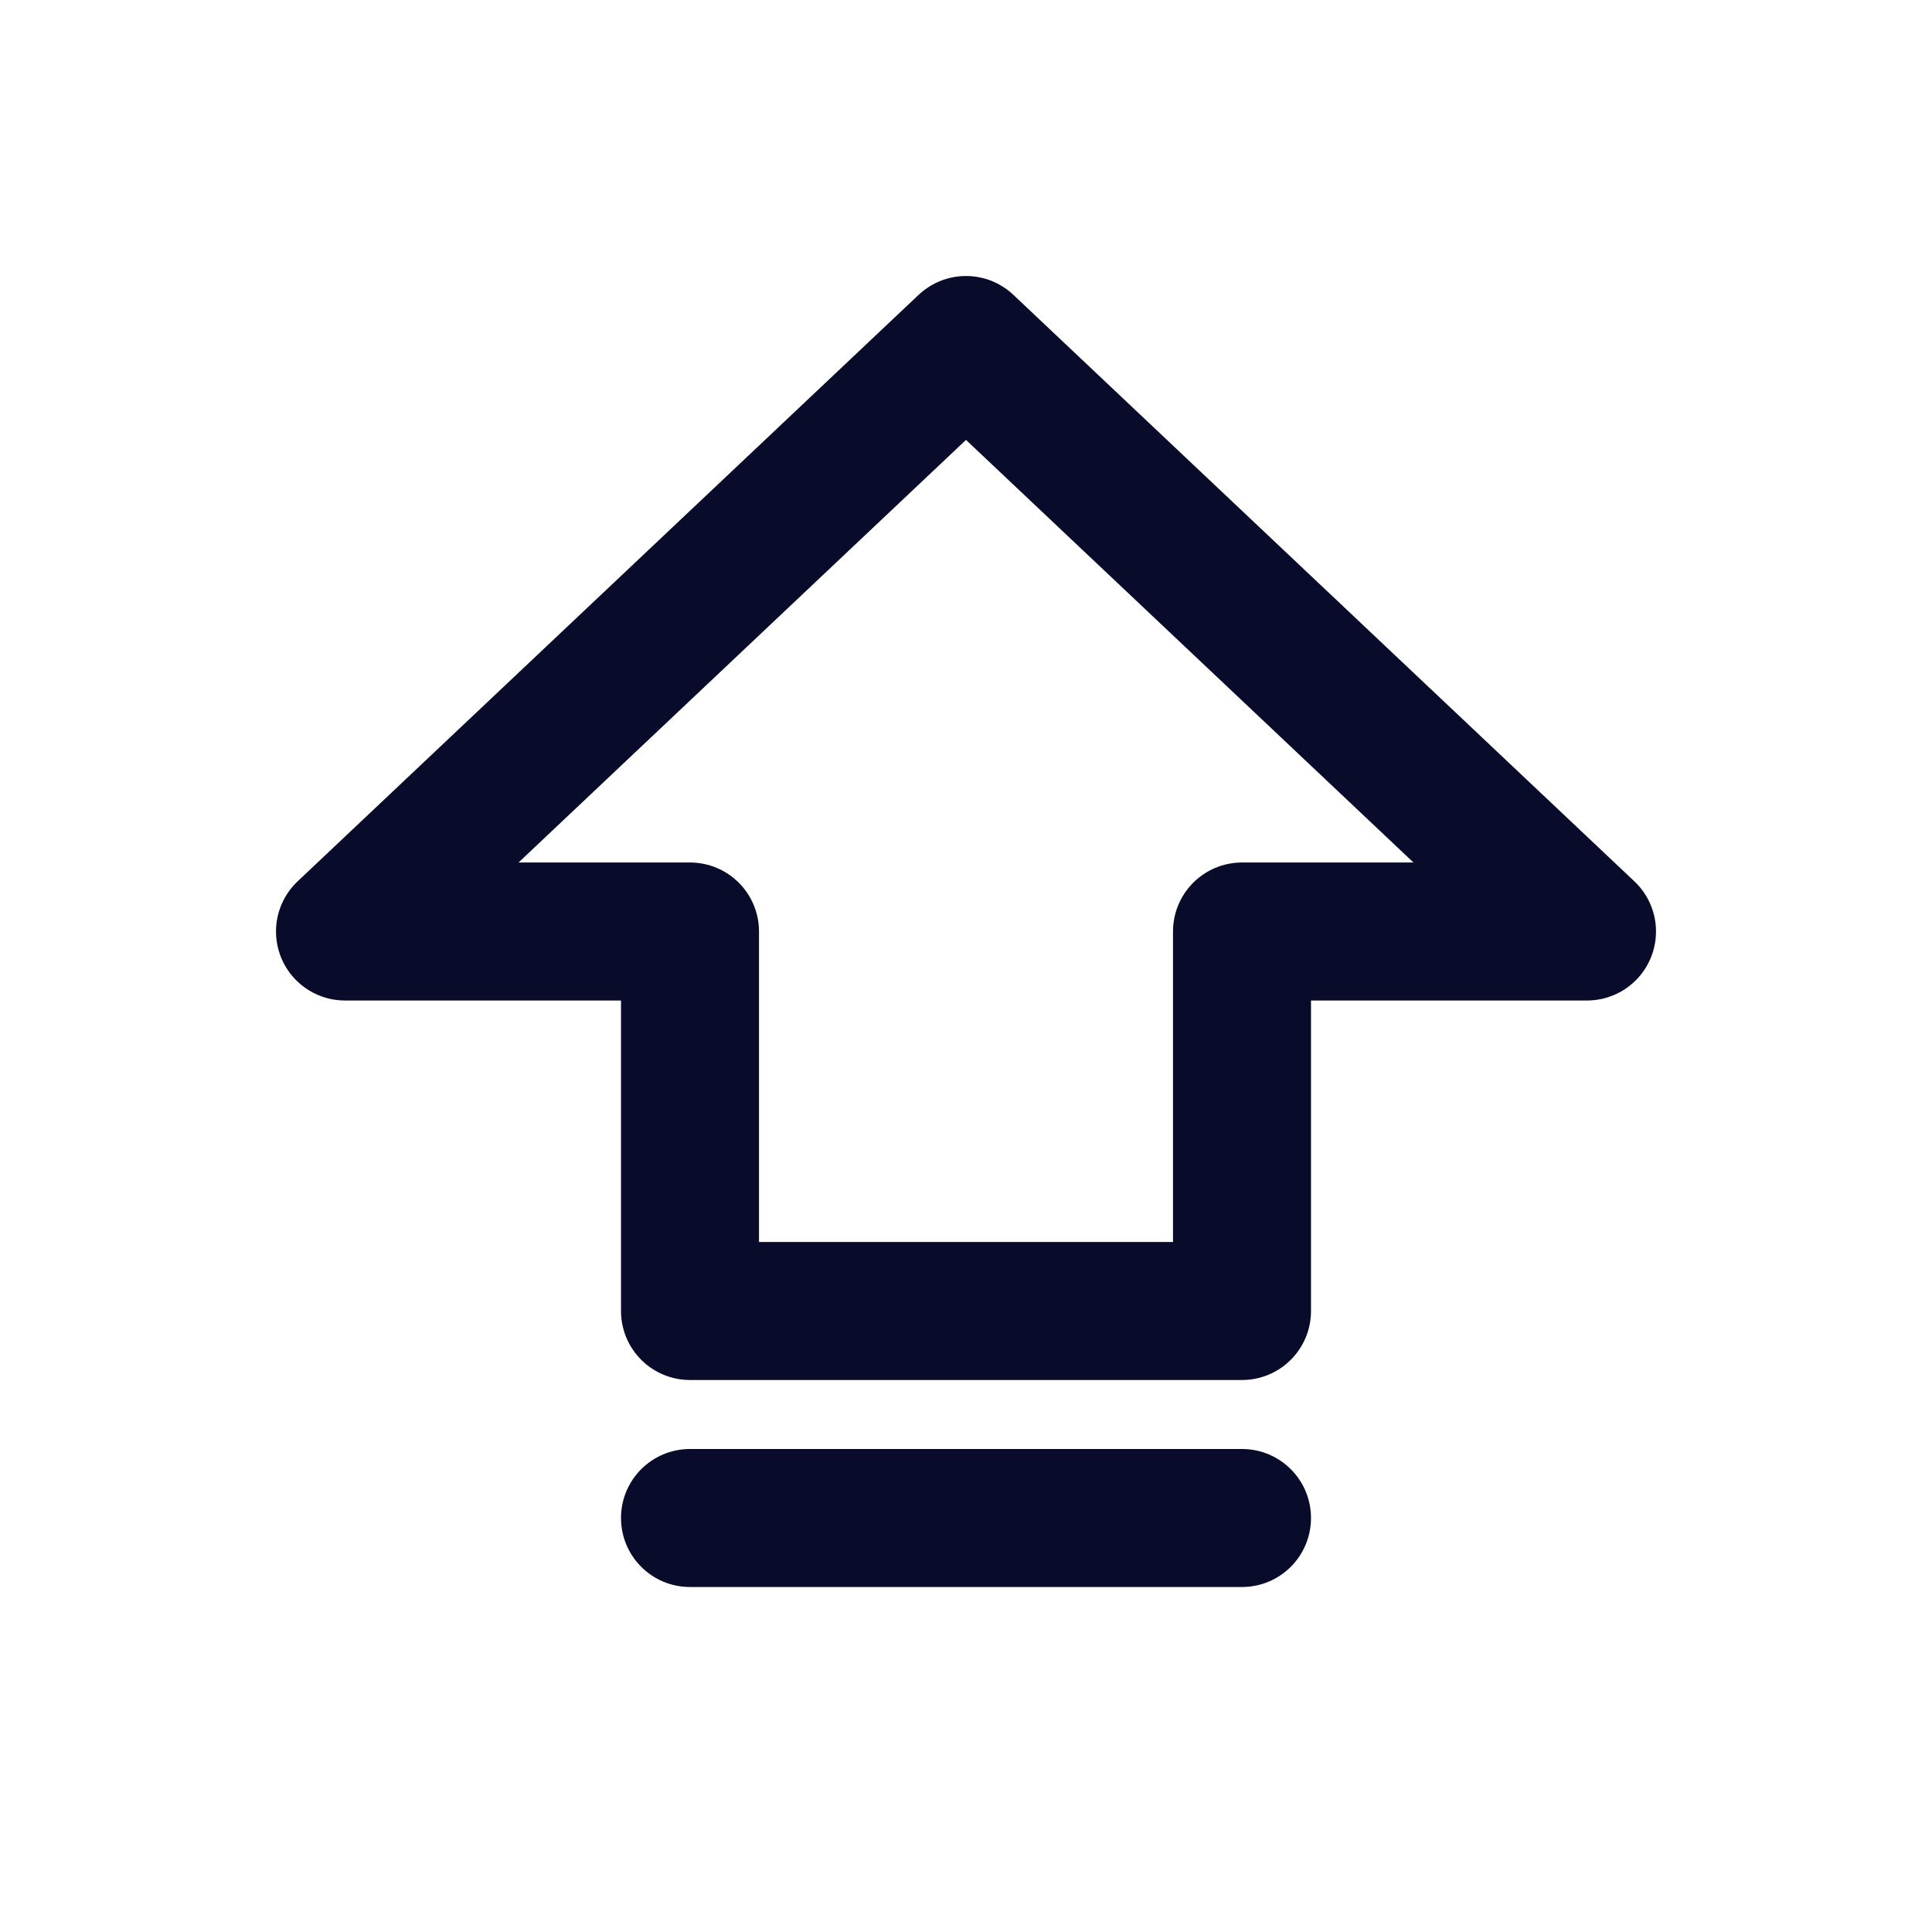
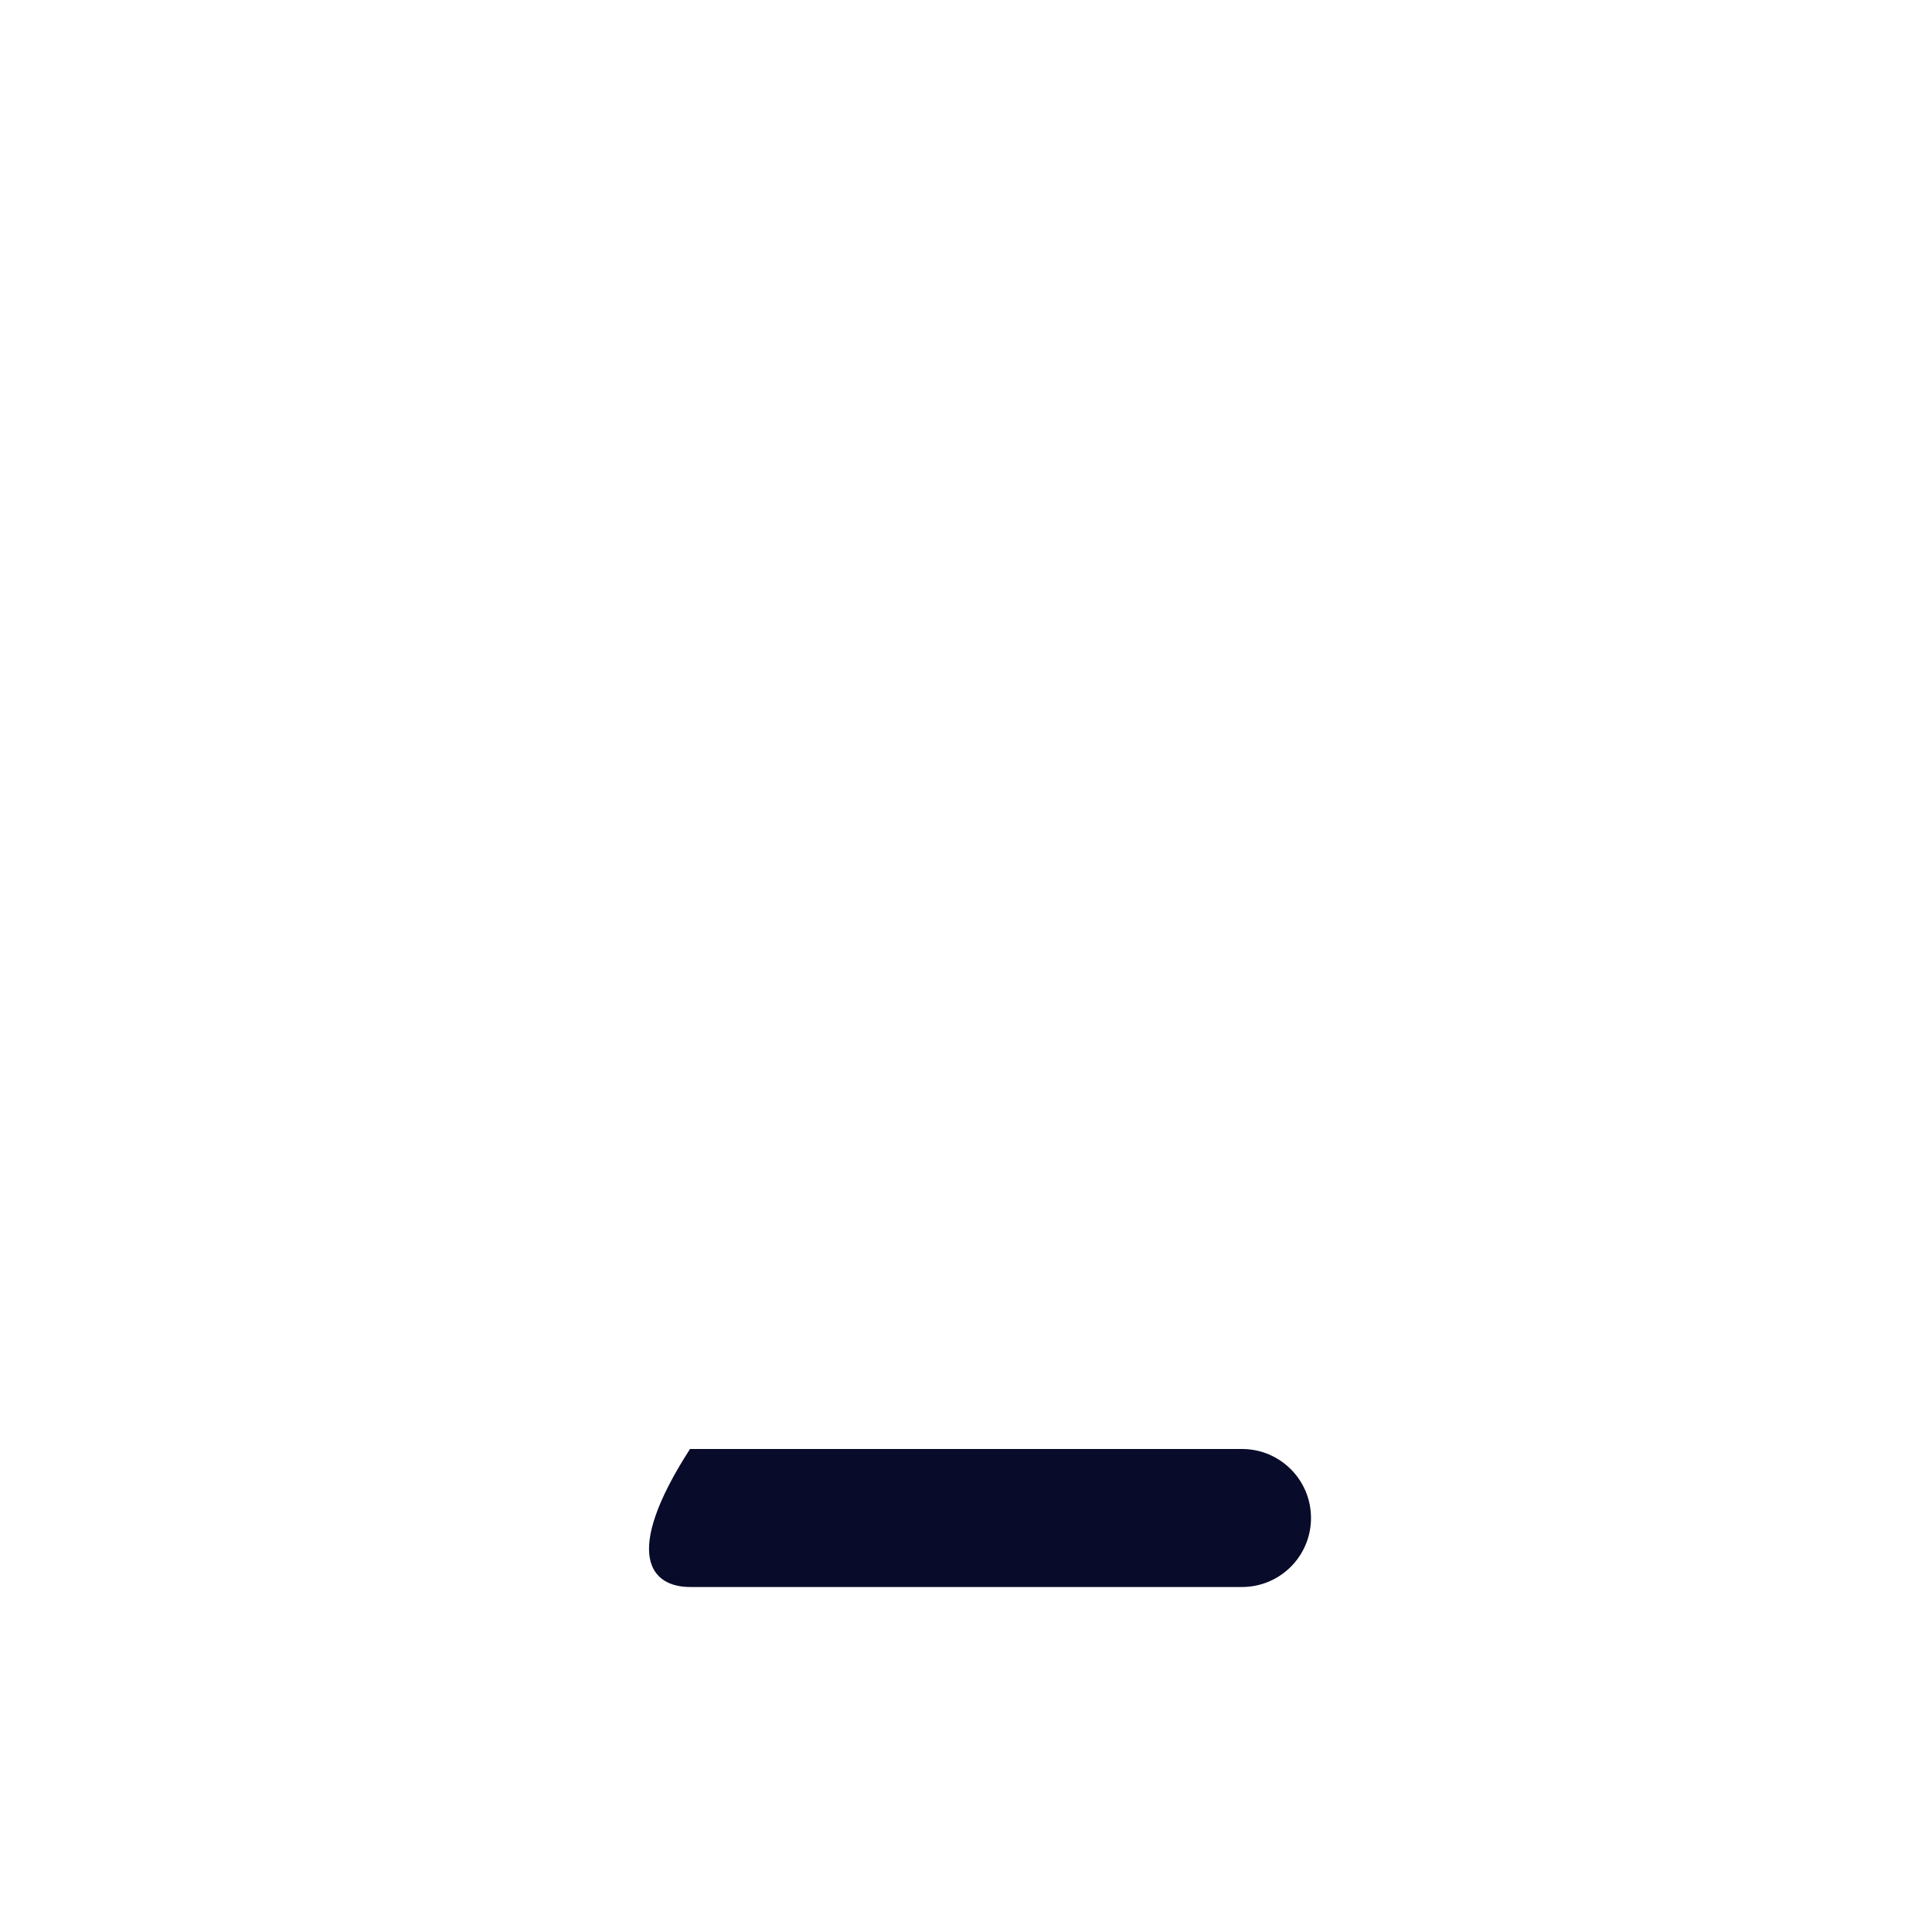
<svg xmlns="http://www.w3.org/2000/svg" width="56" height="56" viewBox="0 0 56 56" fill="none">
-   <path d="M10 27L28 10L46 27H36V38H20V27H10Z" stroke="#080B29" stroke-width="4" stroke-linejoin="round" />
-   <path d="M36 42H20C18.895 42 18 42.895 18 44C18 45.105 18.895 46 20 46H36C37.105 46 38 45.105 38 44C38 42.895 37.105 42 36 42Z" fill="#080B29" />
+   <path d="M36 42H20C18 45.105 18.895 46 20 46H36C37.105 46 38 45.105 38 44C38 42.895 37.105 42 36 42Z" fill="#080B29" />
</svg>